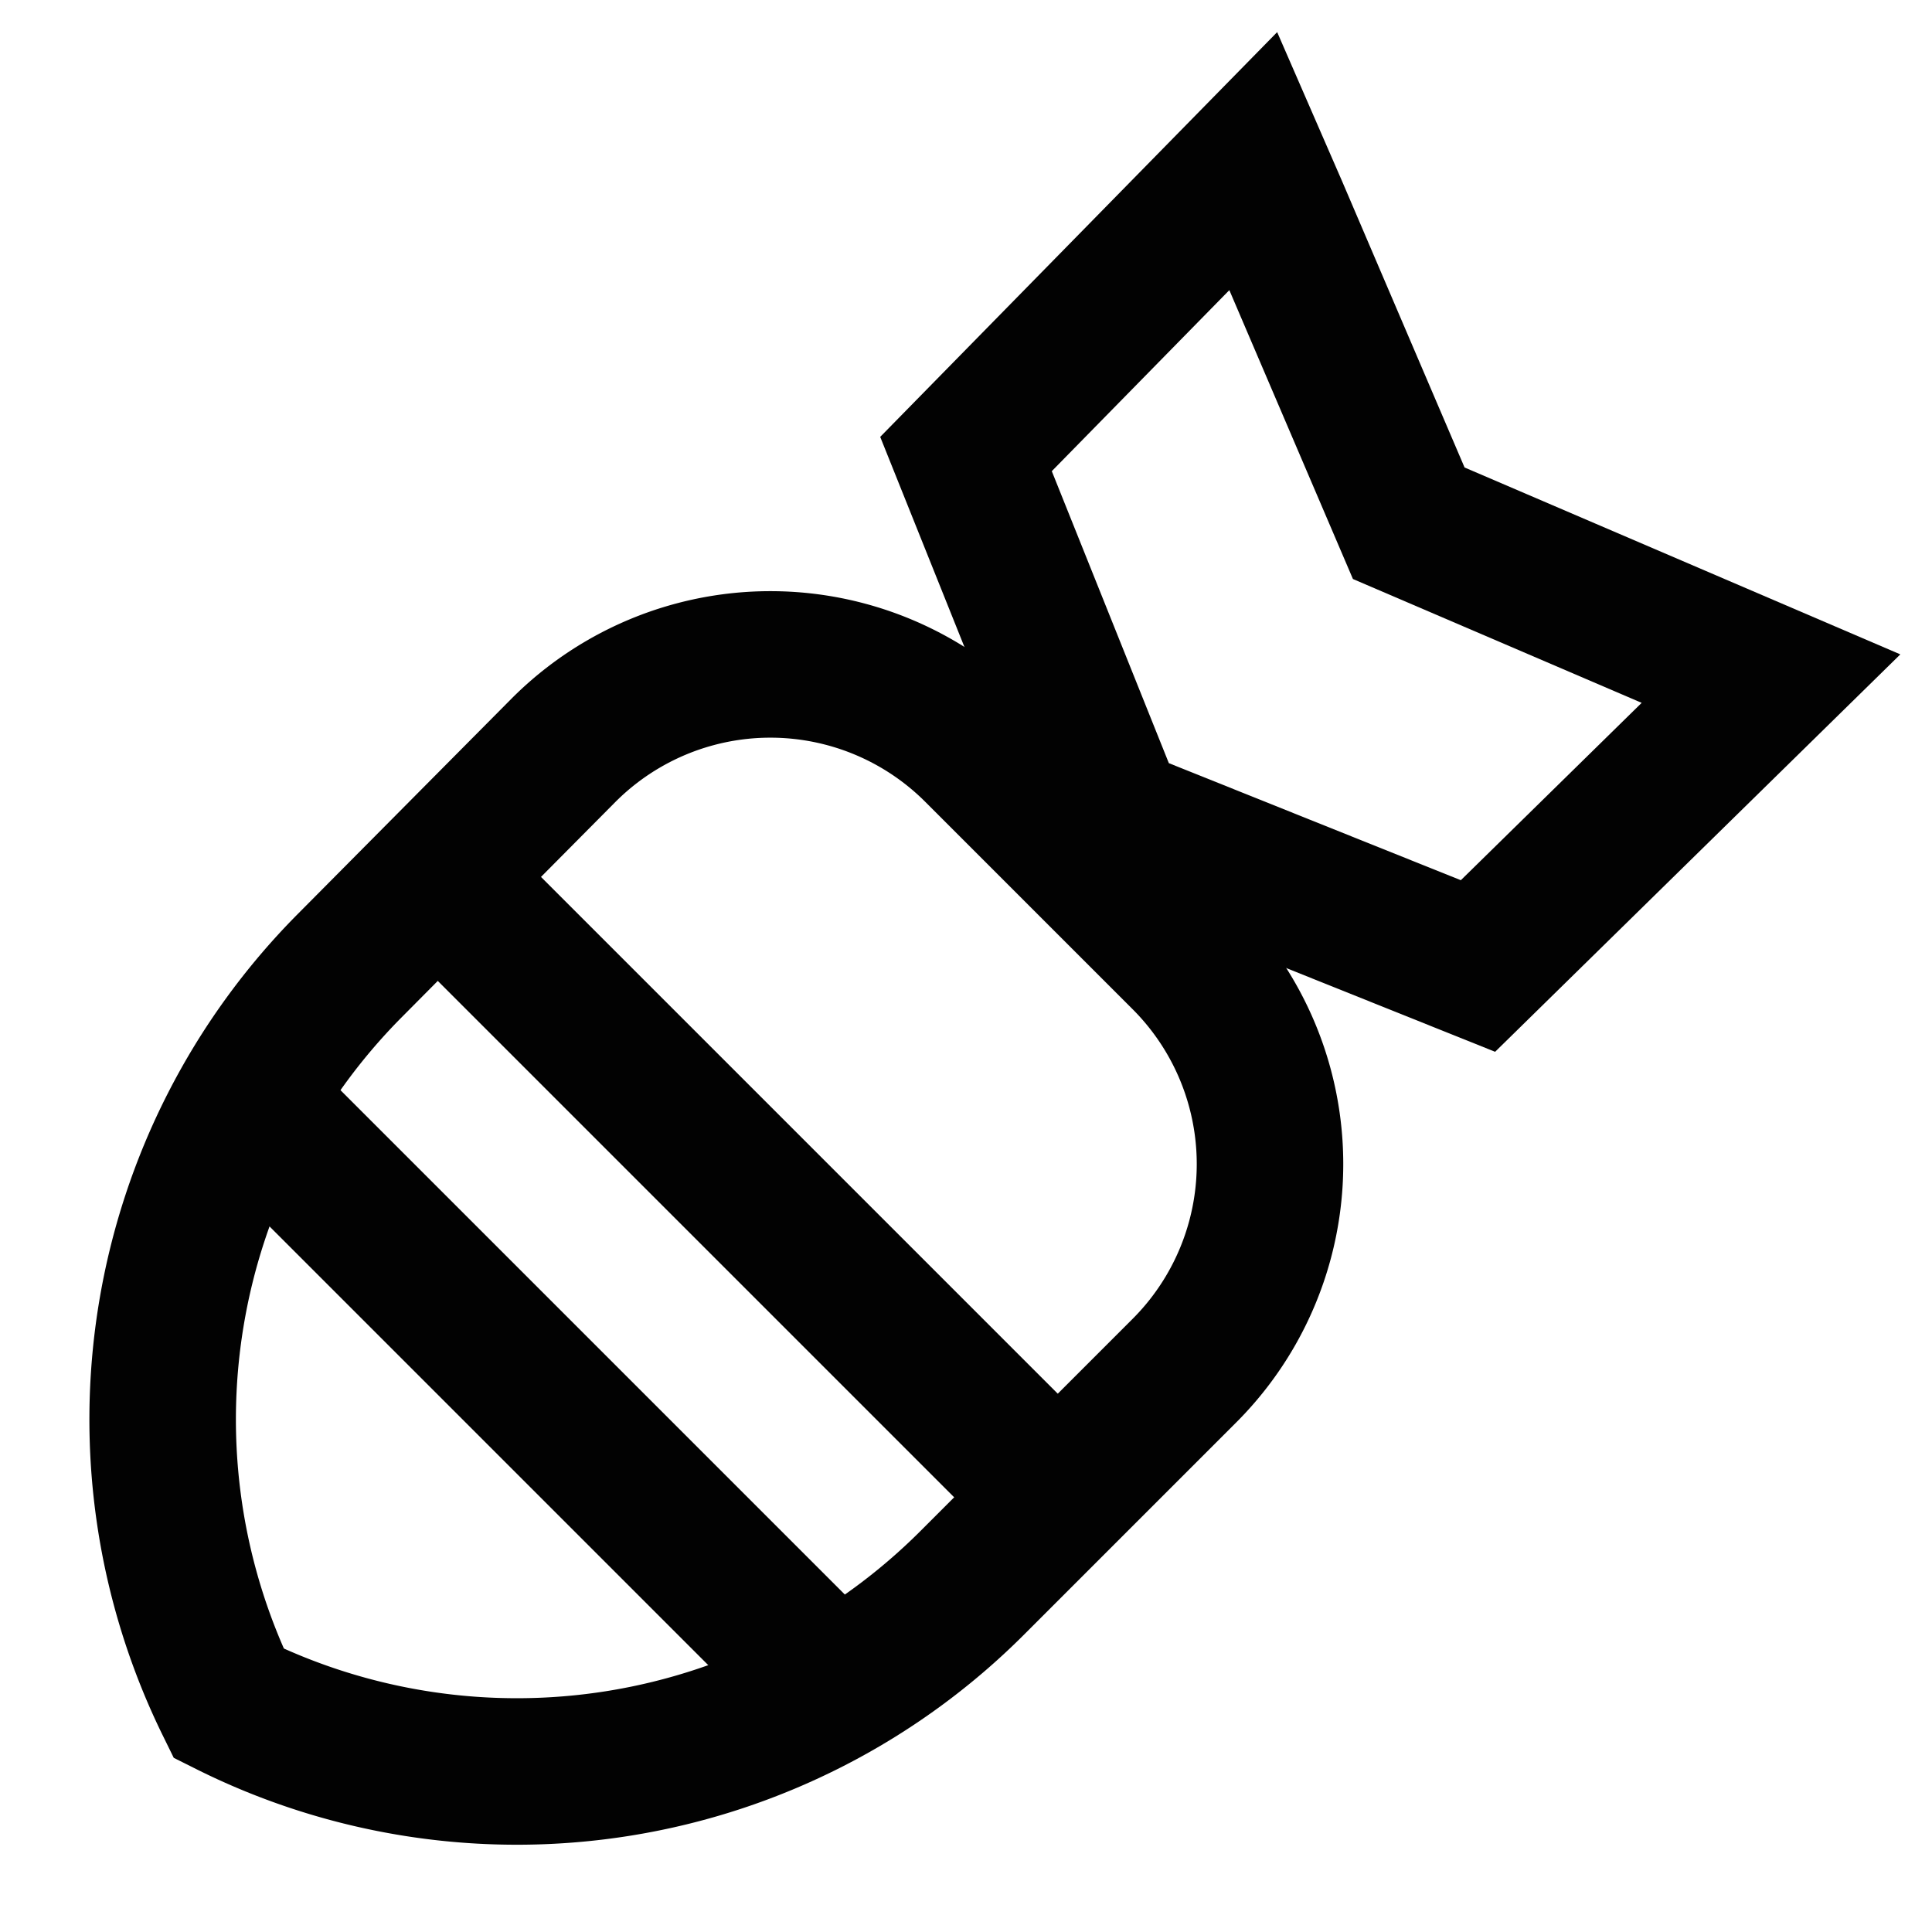
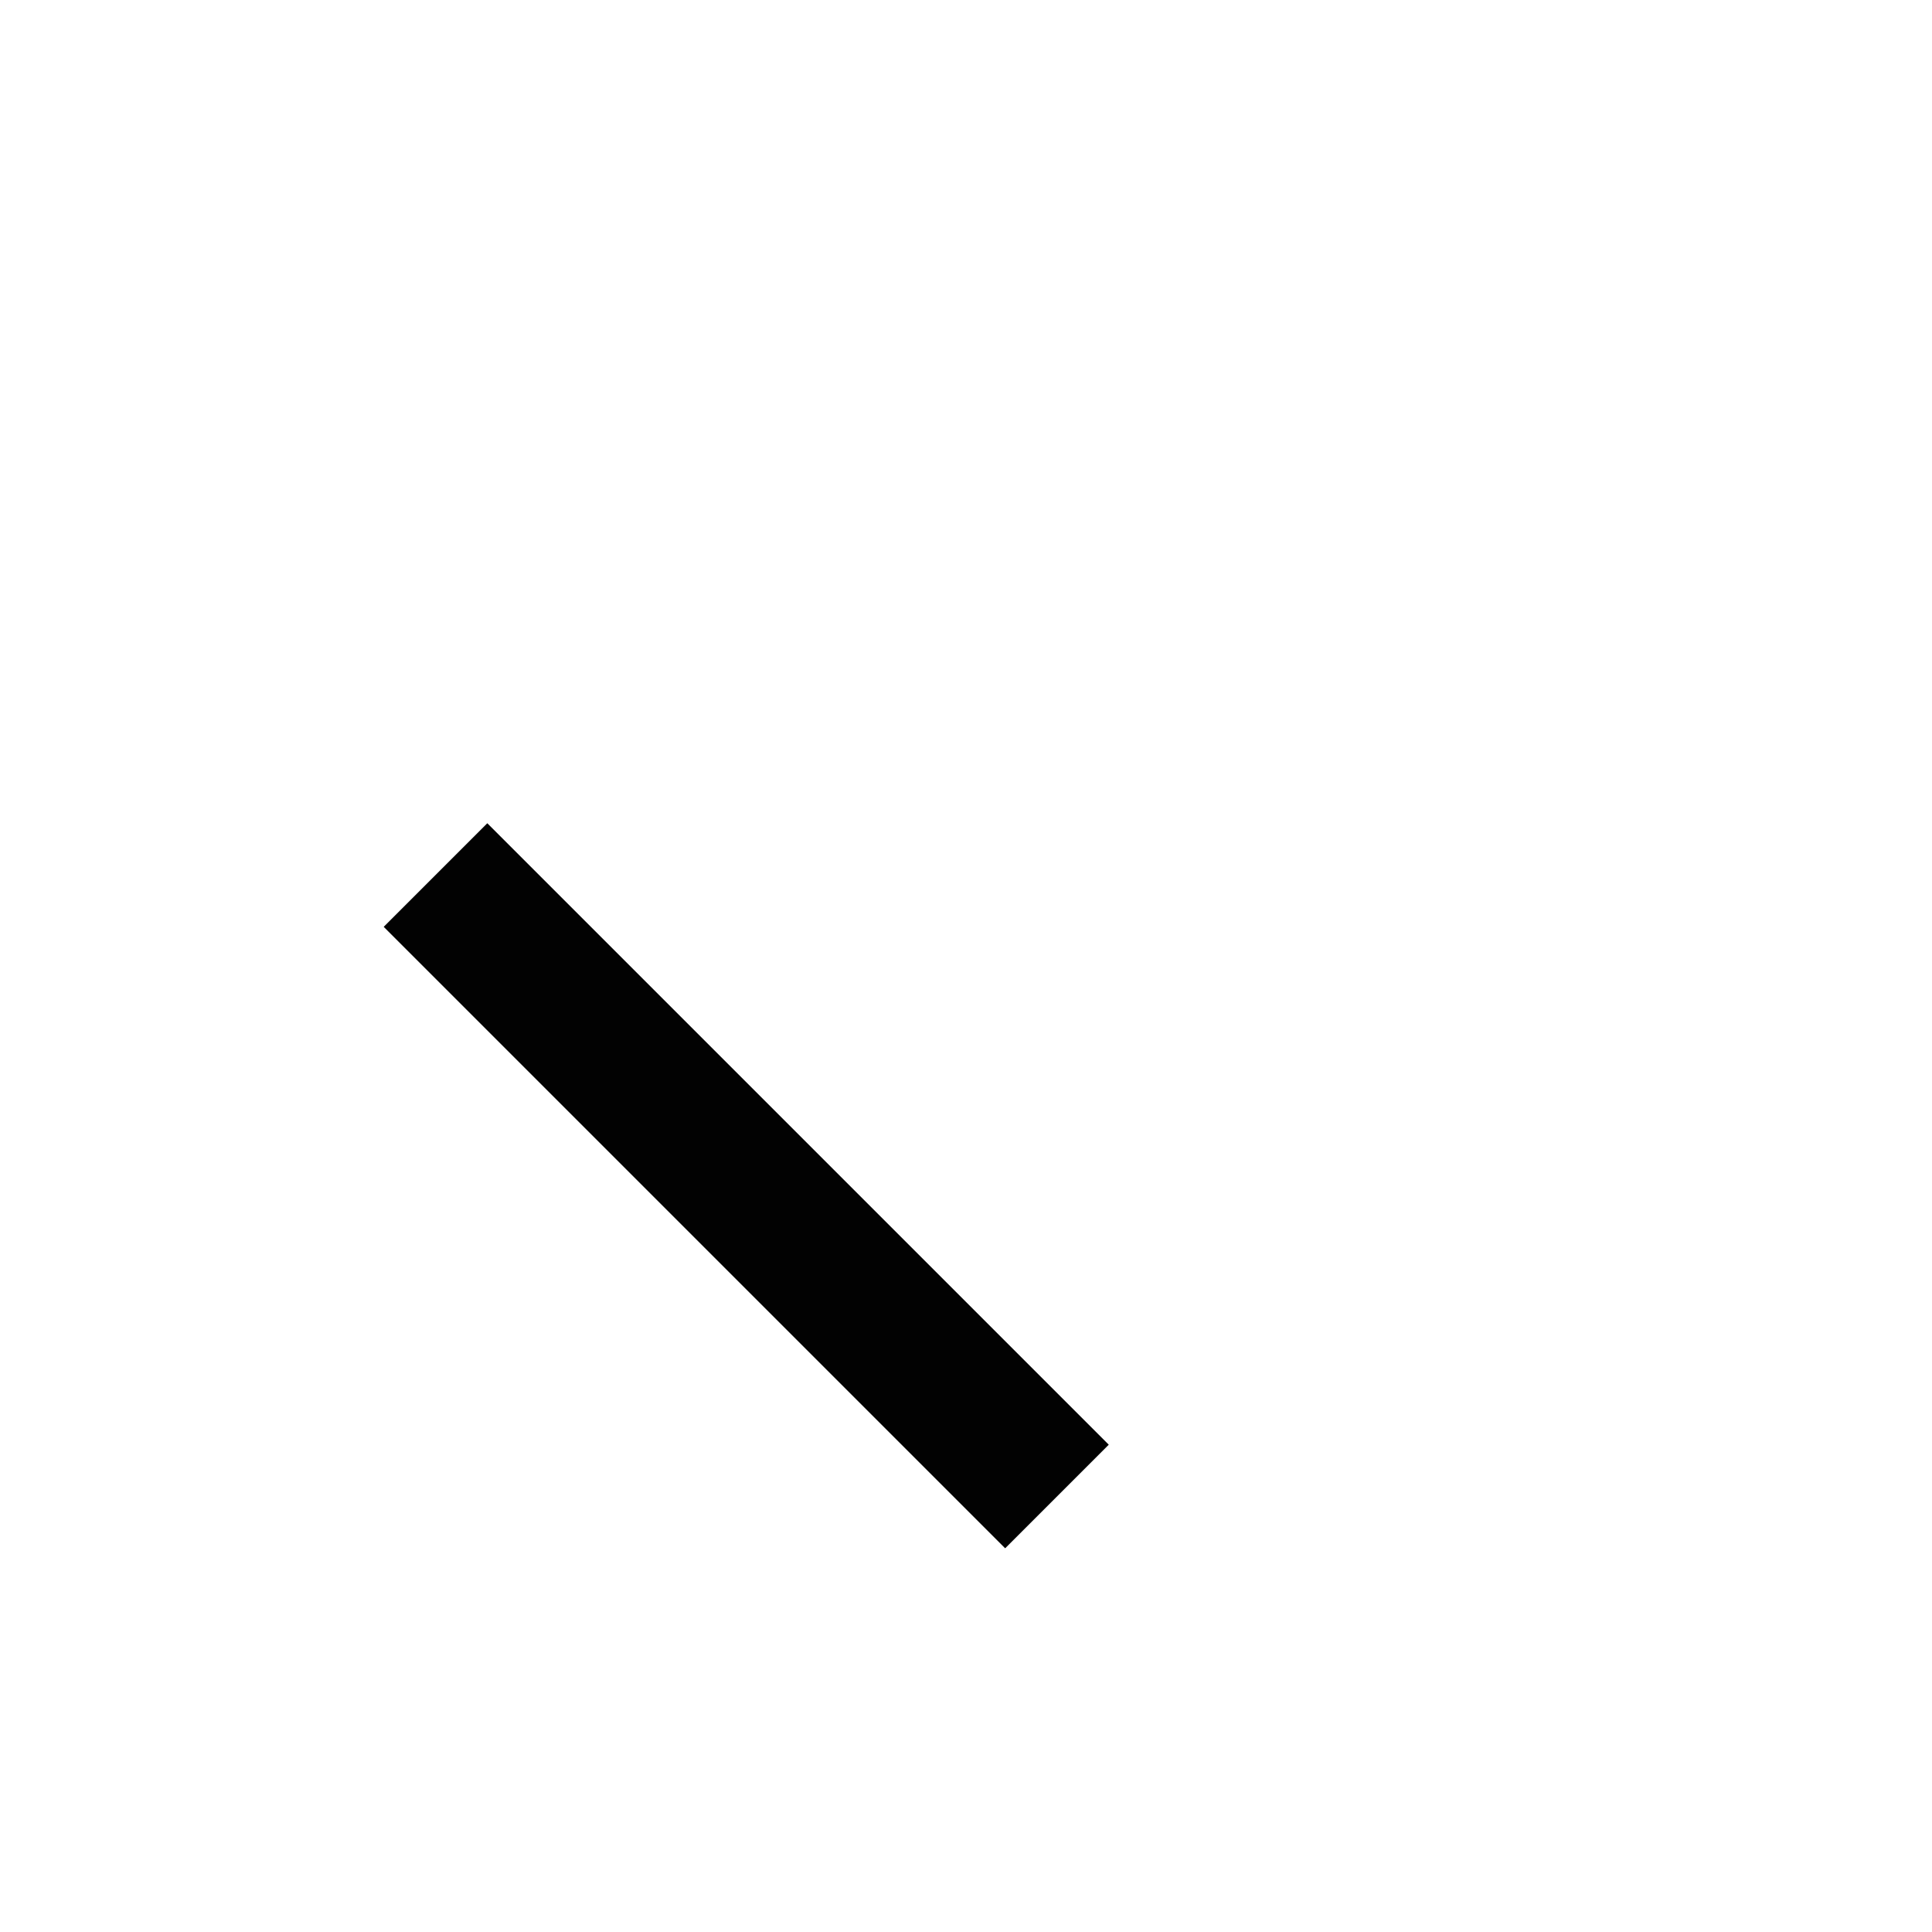
<svg xmlns="http://www.w3.org/2000/svg" width="800px" height="800px" viewBox="0 0 24 24" id="Layer_1" data-name="Layer 1">
  <defs>
    <style>.cls-1{fill:none;stroke:#020202;stroke-miterlimit:10;stroke-width:1.82px;}</style>
  </defs>
-   <path class="cls-1" d="M2.84,21.16h0A8,8,0,0,1,4.34,12L7,9.32a3.63,3.63,0,0,1,5.14,0l2.57,2.57a3.63,3.63,0,0,1,0,5.14l-2.63,2.63A8,8,0,0,1,2.84,21.16Z" />
-   <line class="cls-1" x1="10.56" y1="21.16" x2="2.84" y2="13.44" />
  <line class="cls-1" x1="5.41" y1="10.87" x2="13.13" y2="18.59" />
-   <polygon class="cls-1" points="18.36 12 13.82 10.18 12 5.64 15.57 2 15.84 2.62 17.5 6.5 22 8.43 18.36 12" />
</svg>